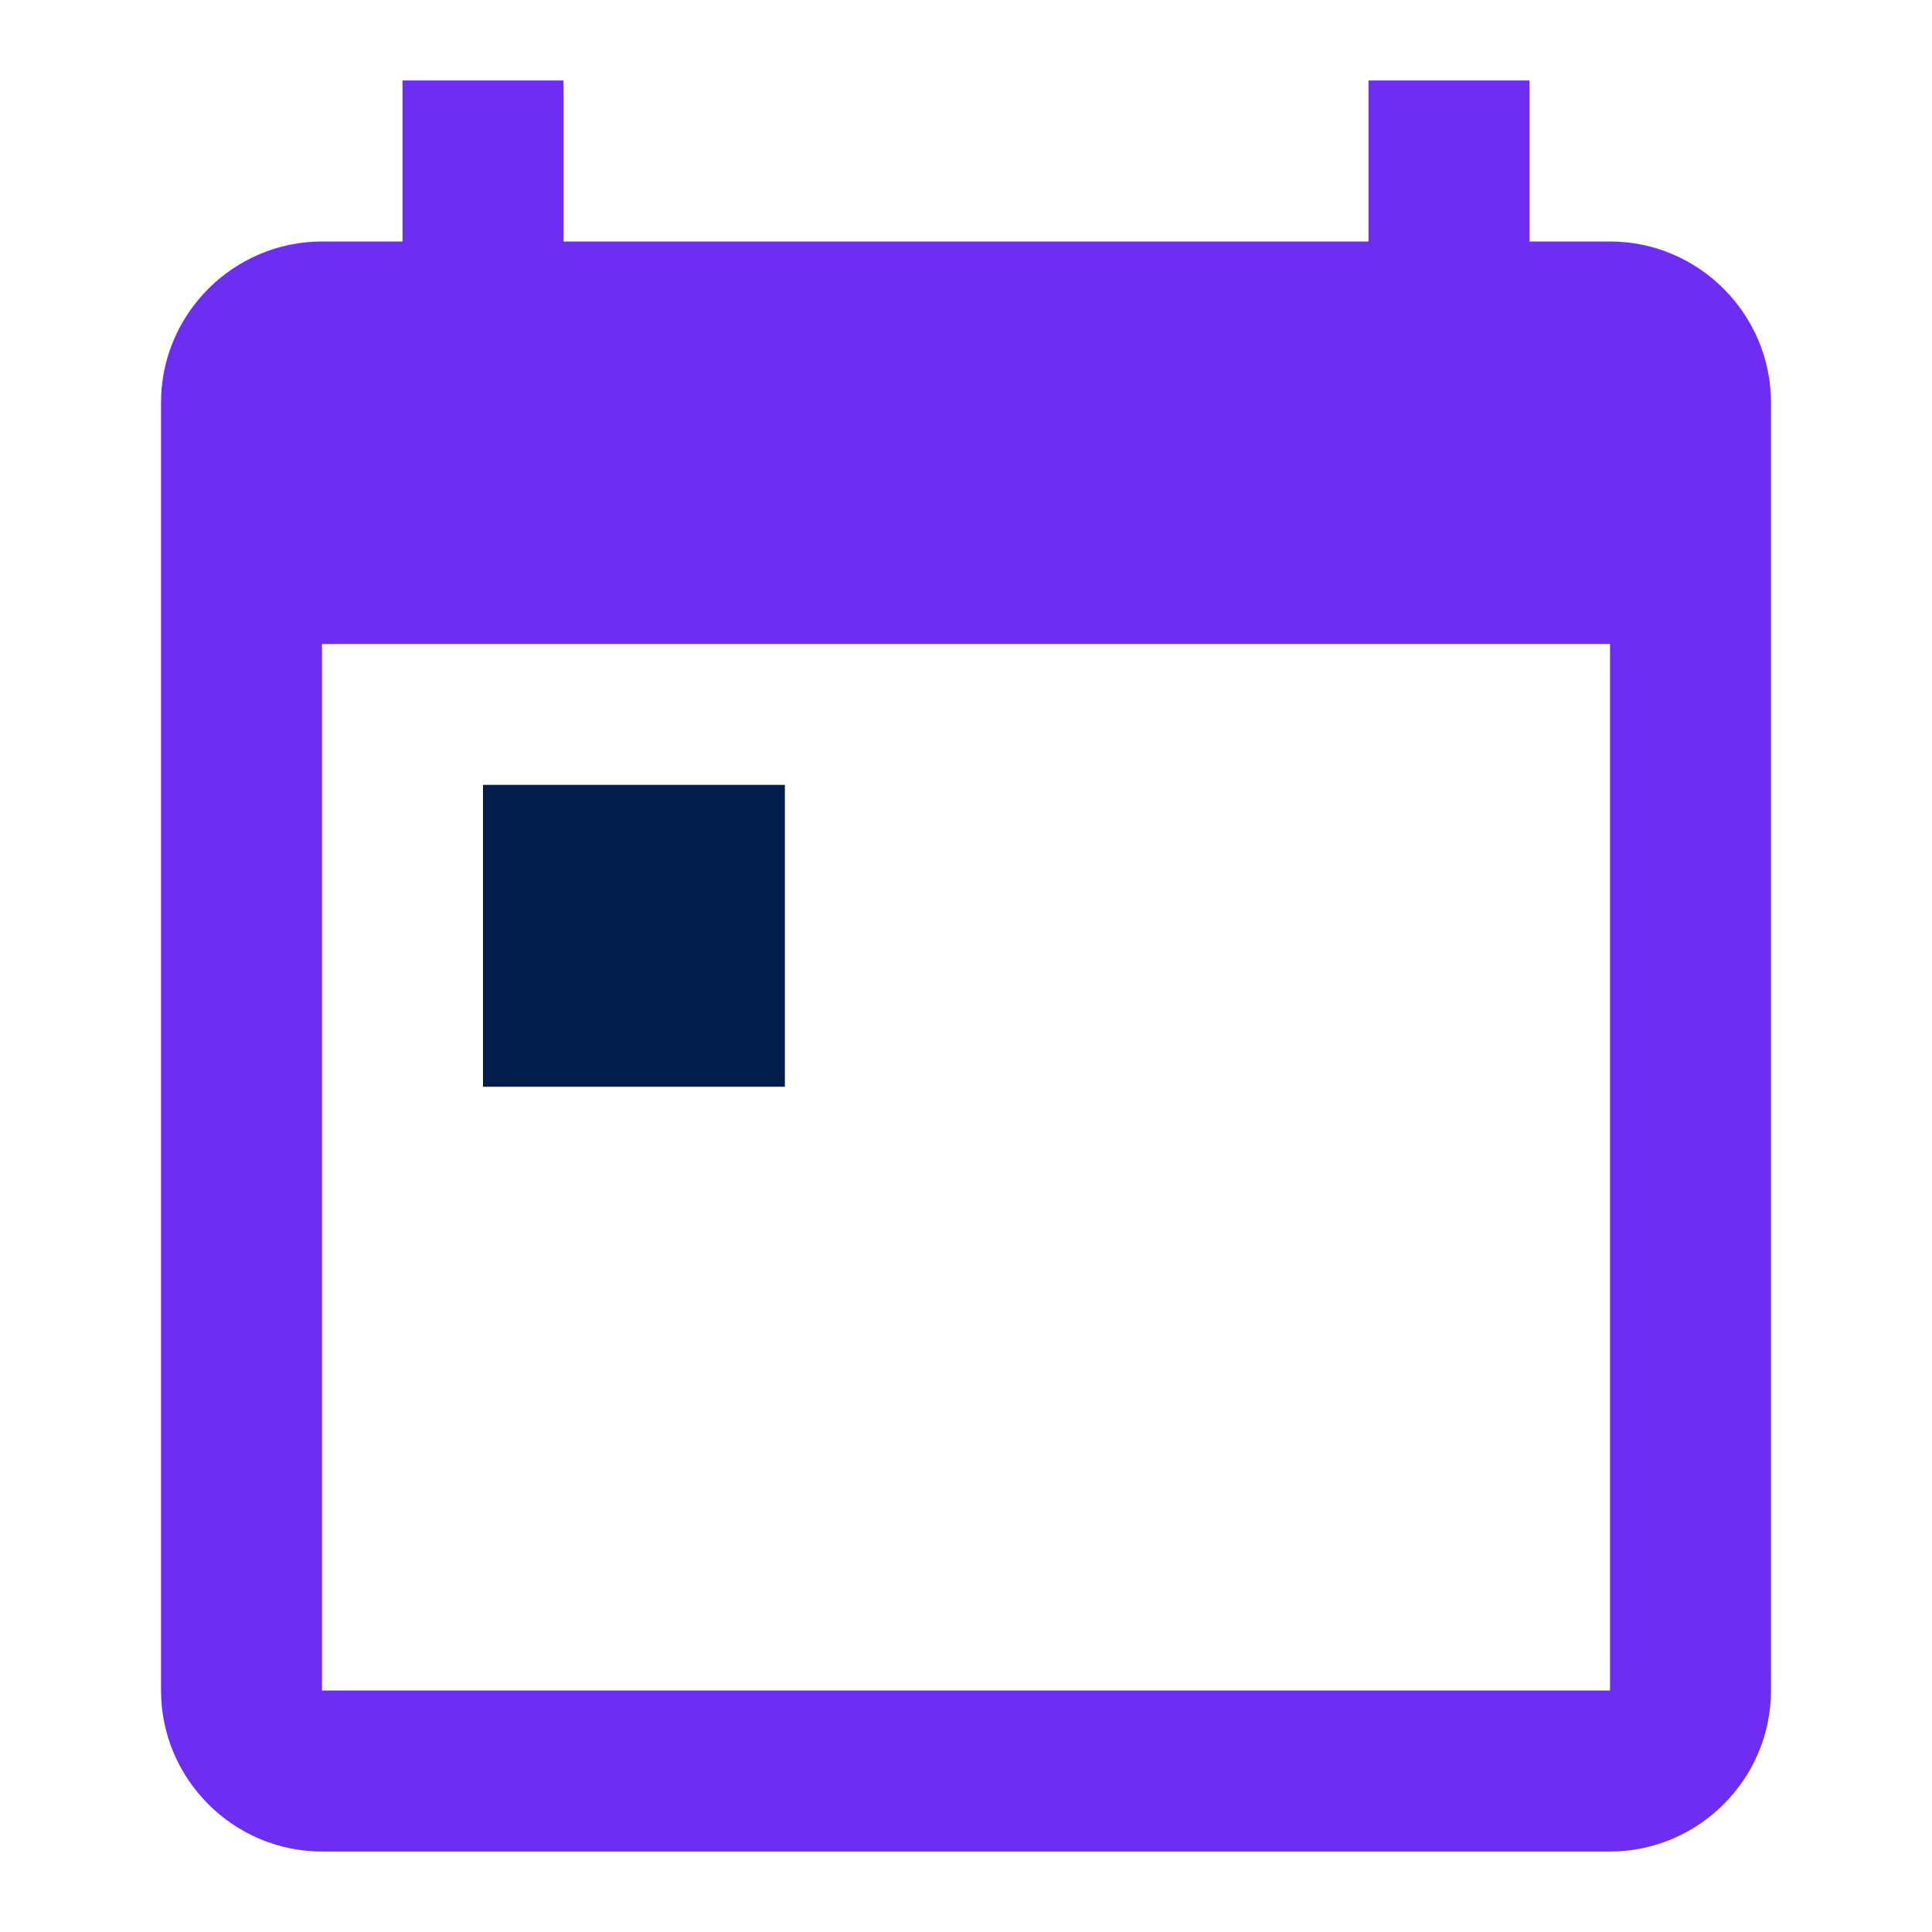
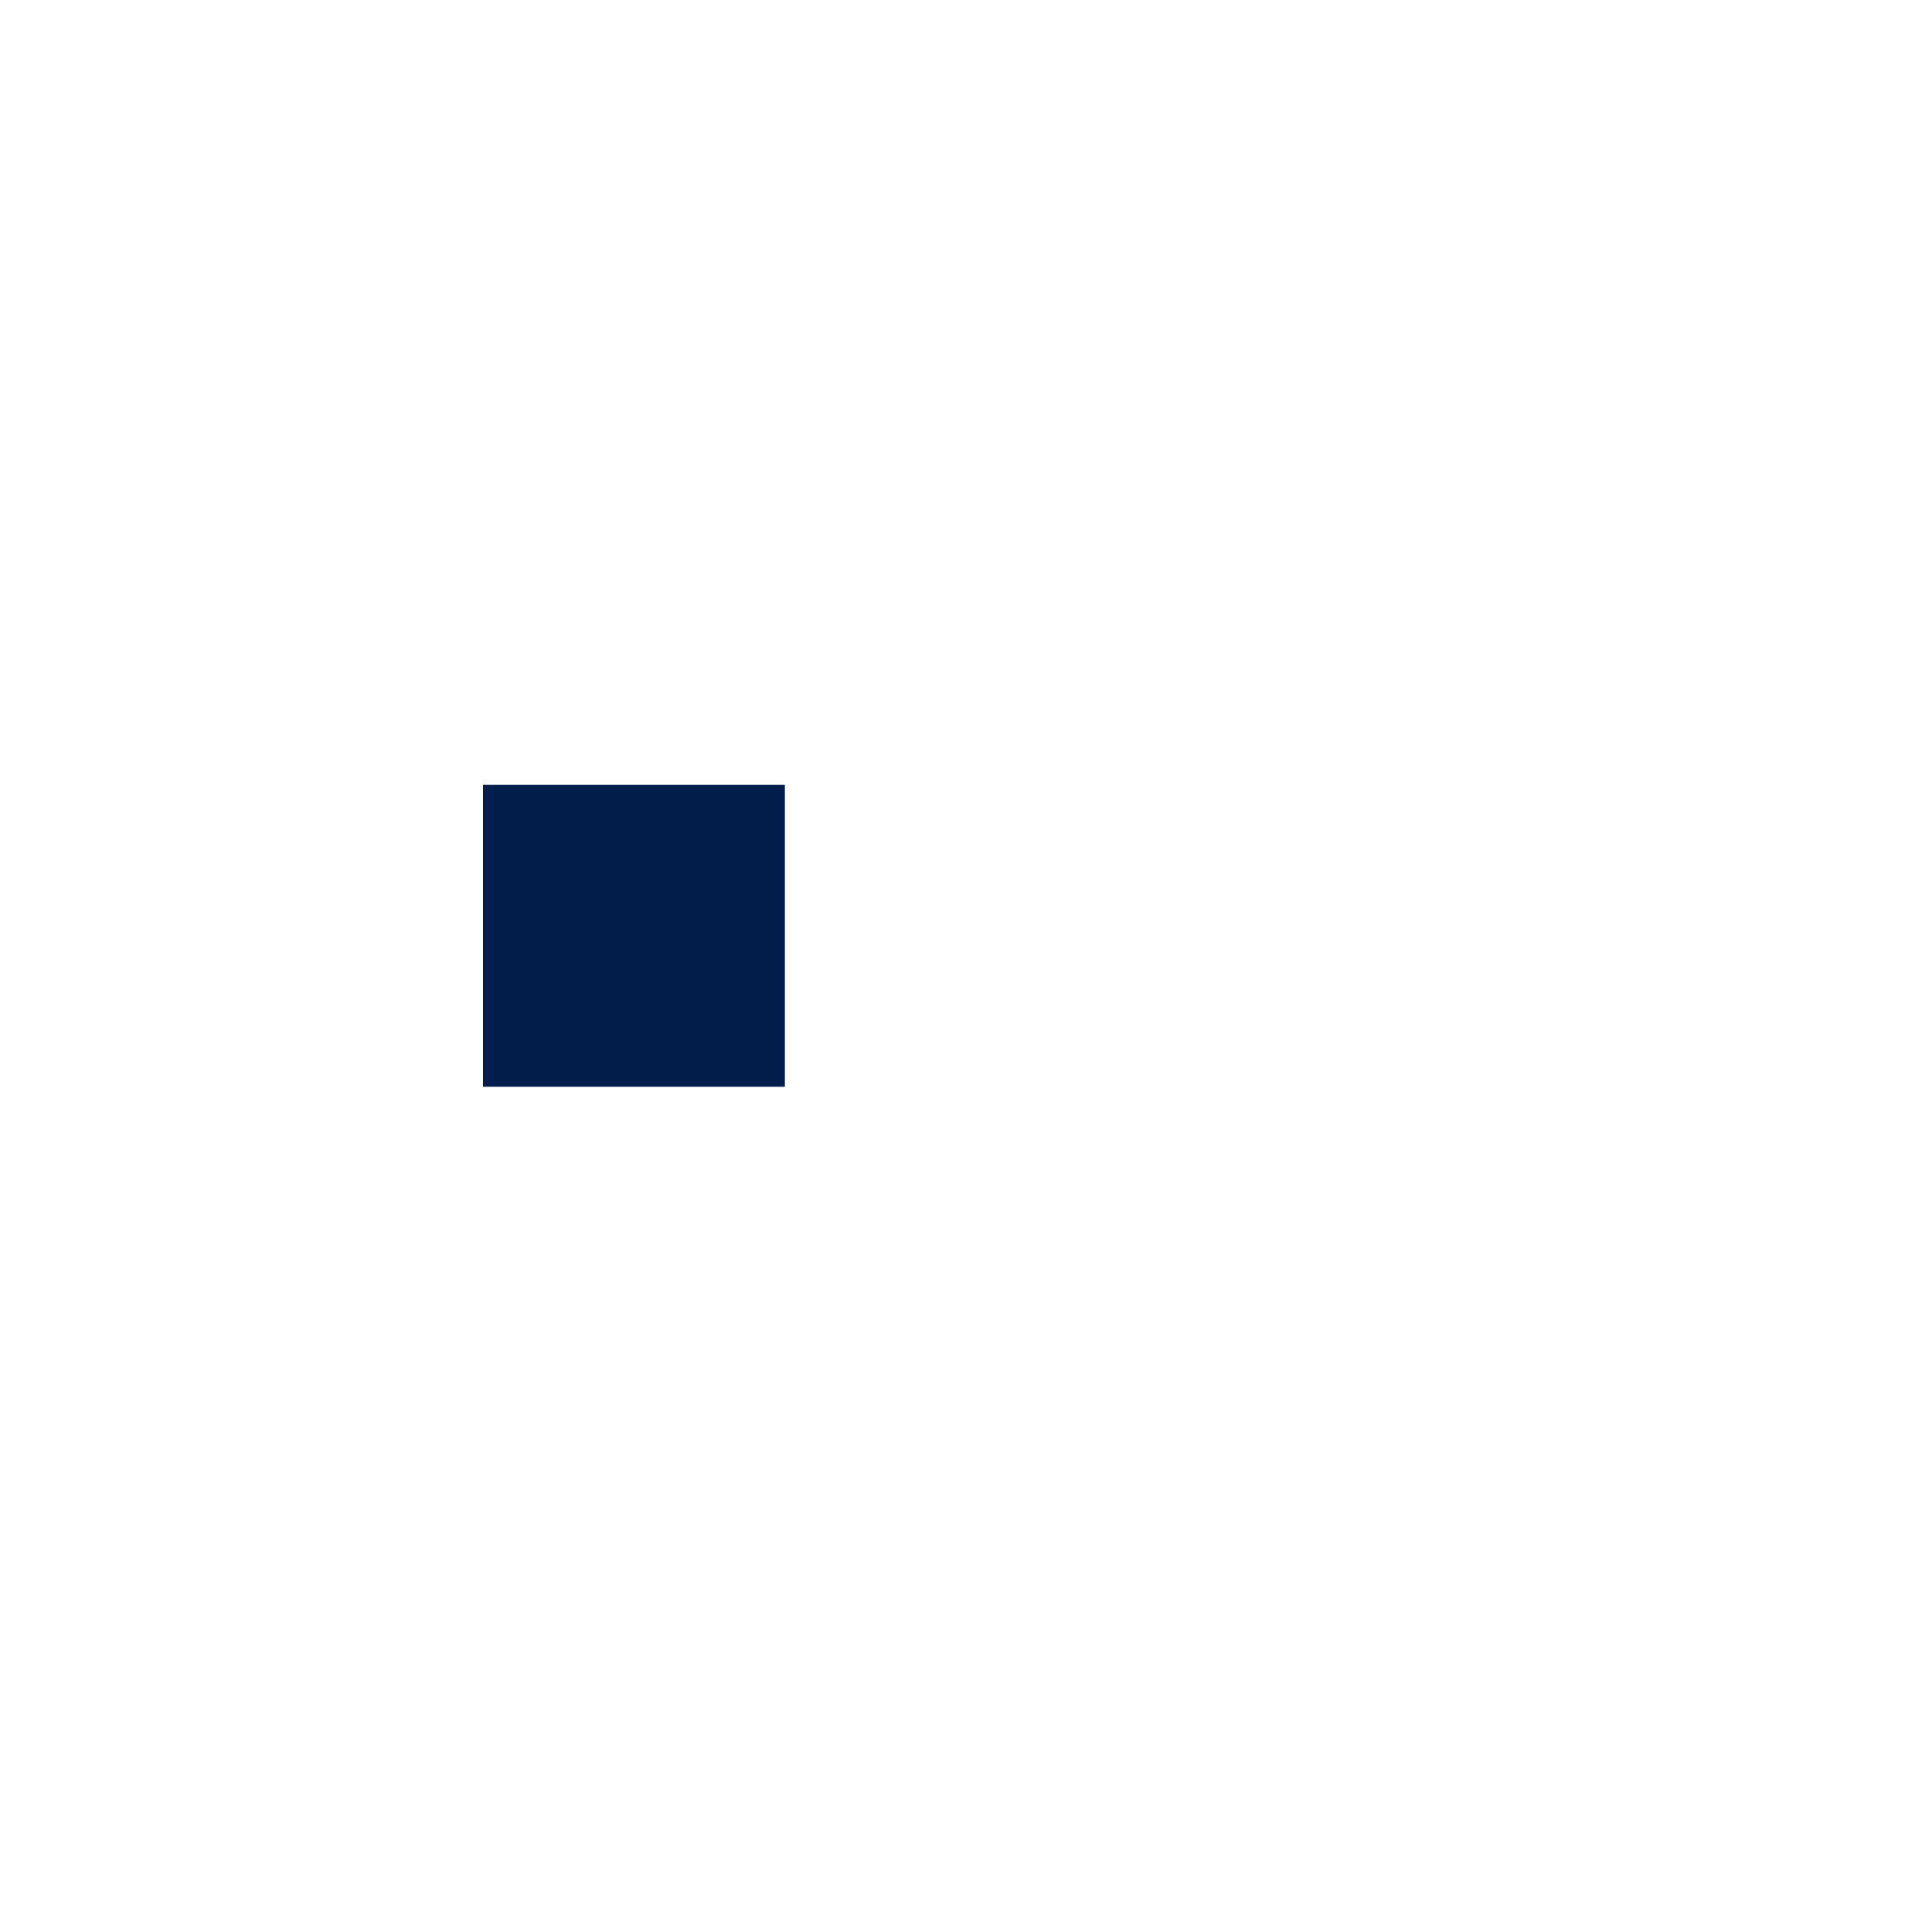
<svg xmlns="http://www.w3.org/2000/svg" width="32" height="32" viewBox="0 0 32 32" fill="none">
-   <path d="M26.667 4H25.333V1.333H22.667V4H9.333V1.333H6.667V4H5.333C3.867 4 2.667 5.2 2.667 6.667V28C2.667 29.467 3.867 30.667 5.333 30.667H26.667C28.133 30.667 29.333 29.467 29.333 28V6.667C29.333 5.2 28.133 4 26.667 4ZM26.667 28H5.333V10.667H26.667V28Z" fill="#6E2DF3" />
  <rect x="8" y="13" width="5" height="5" fill="#021D49" />
</svg>